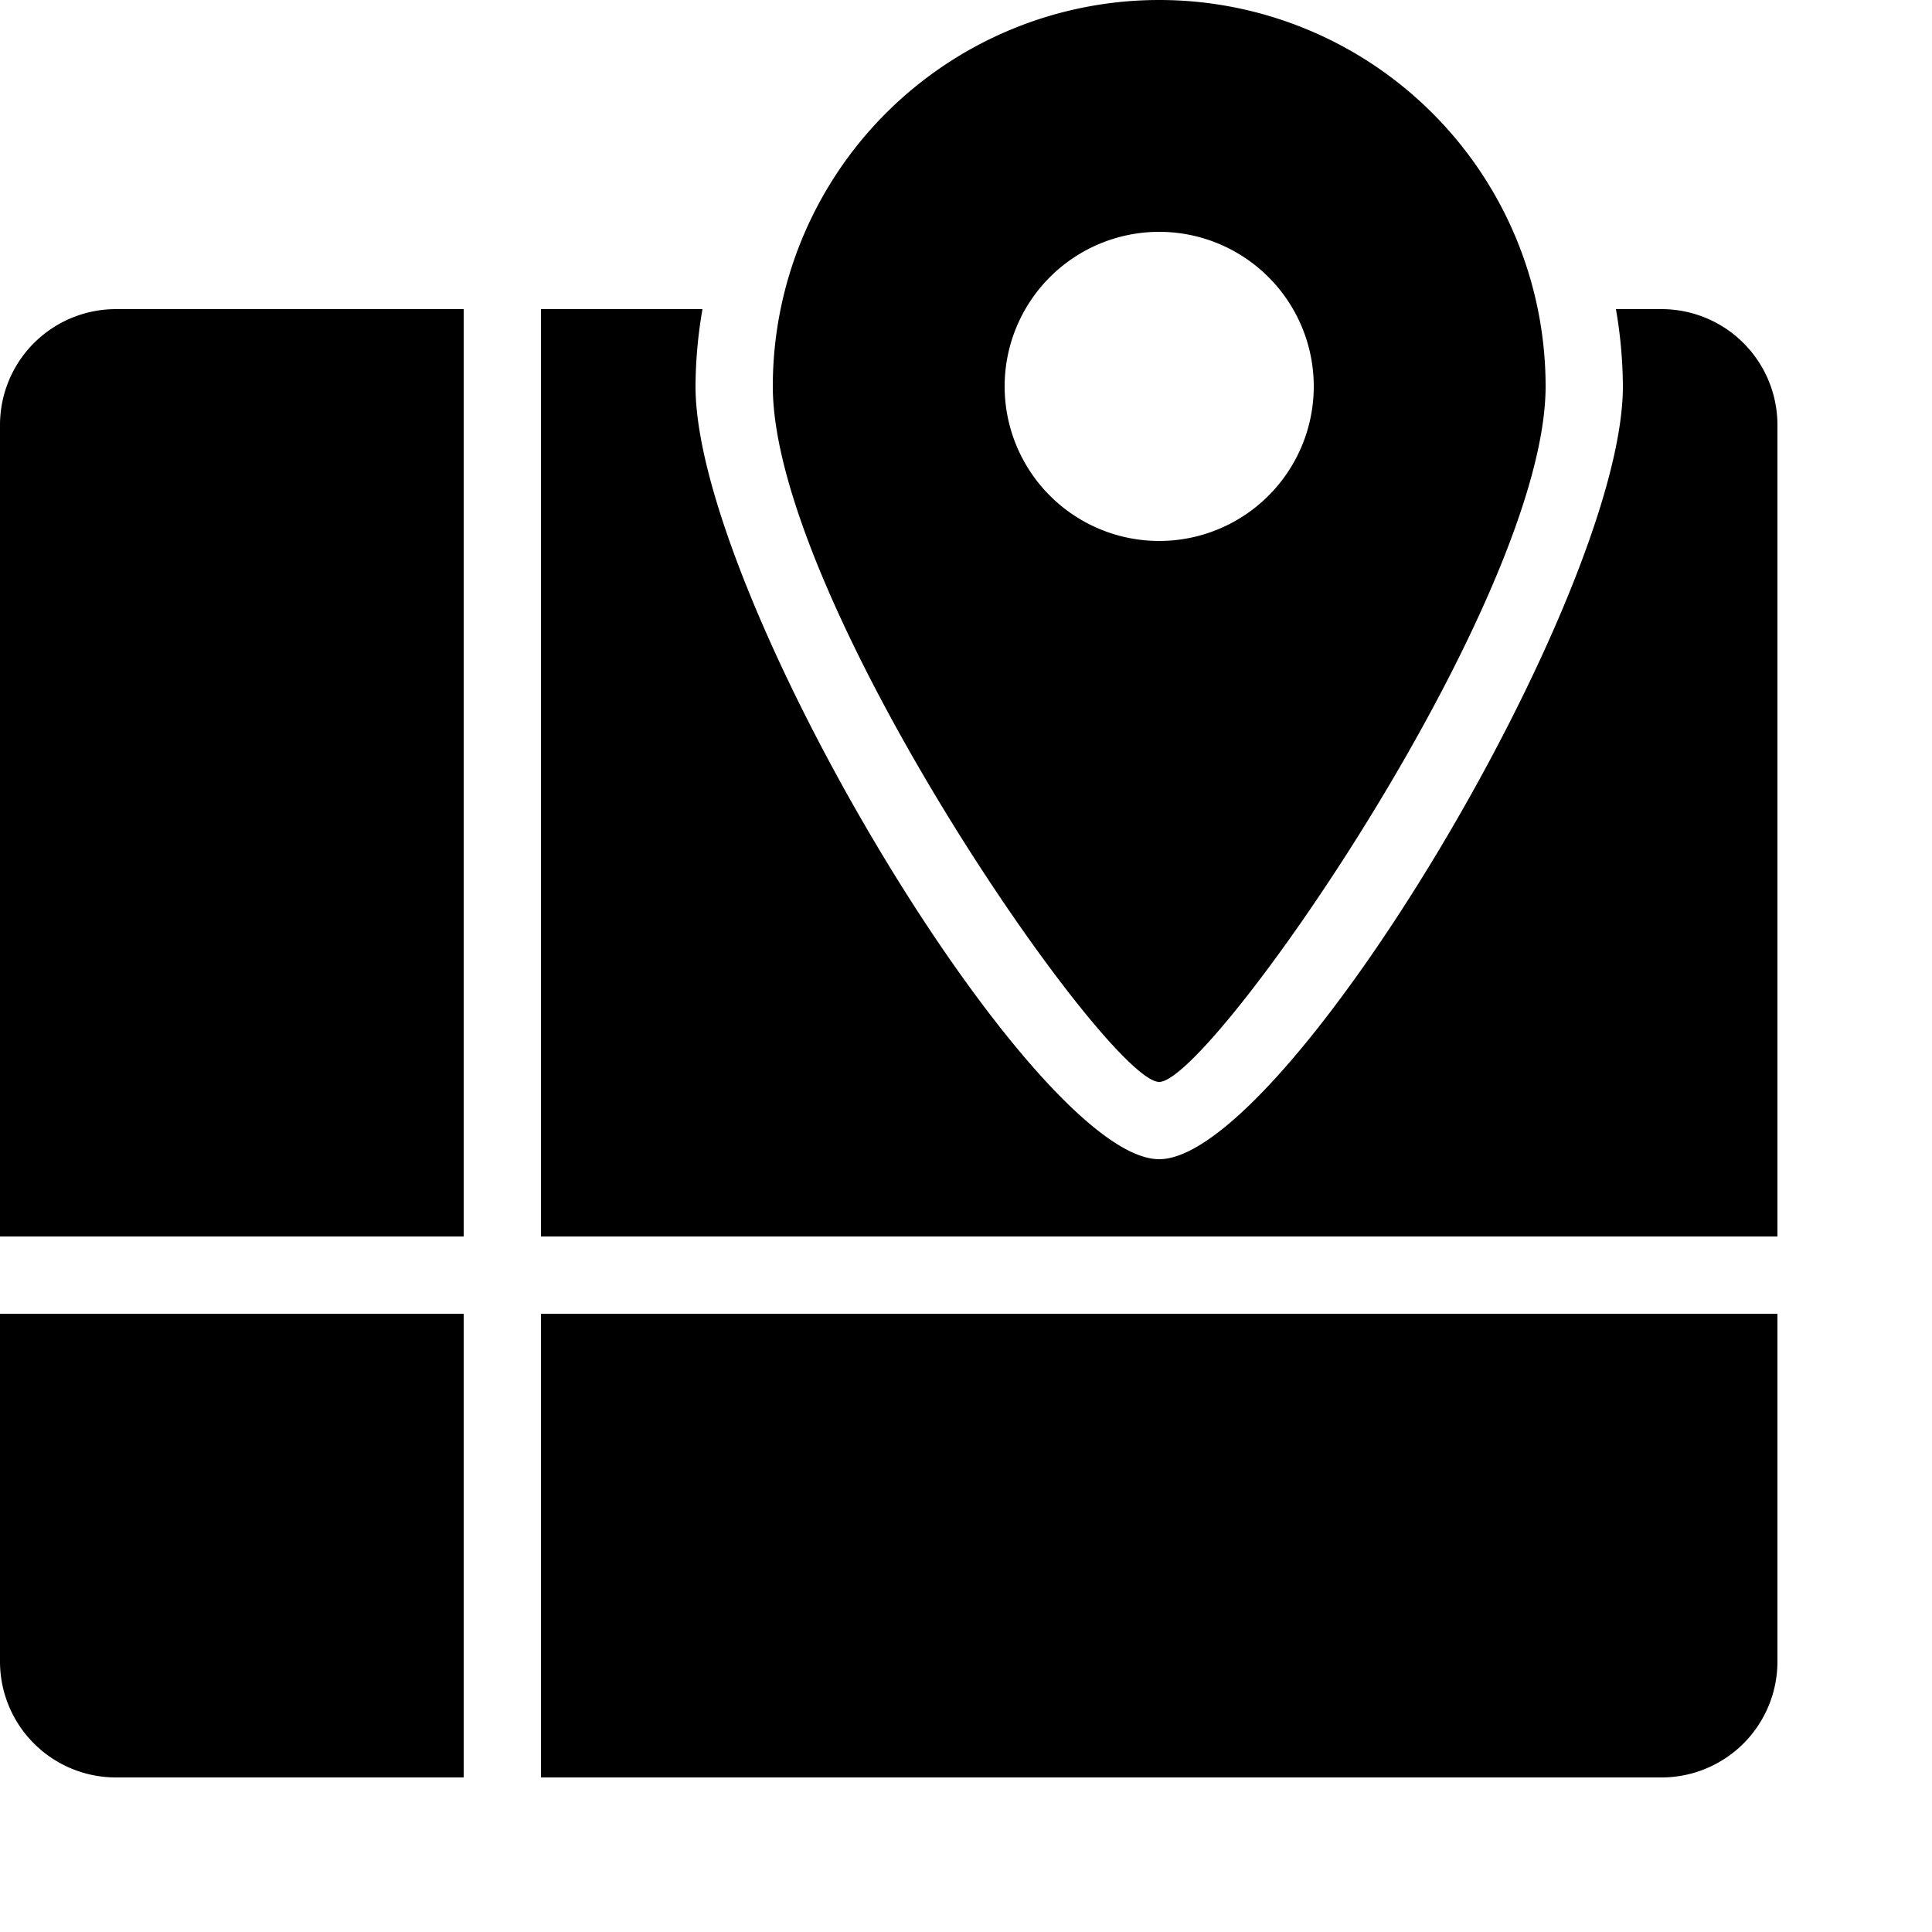
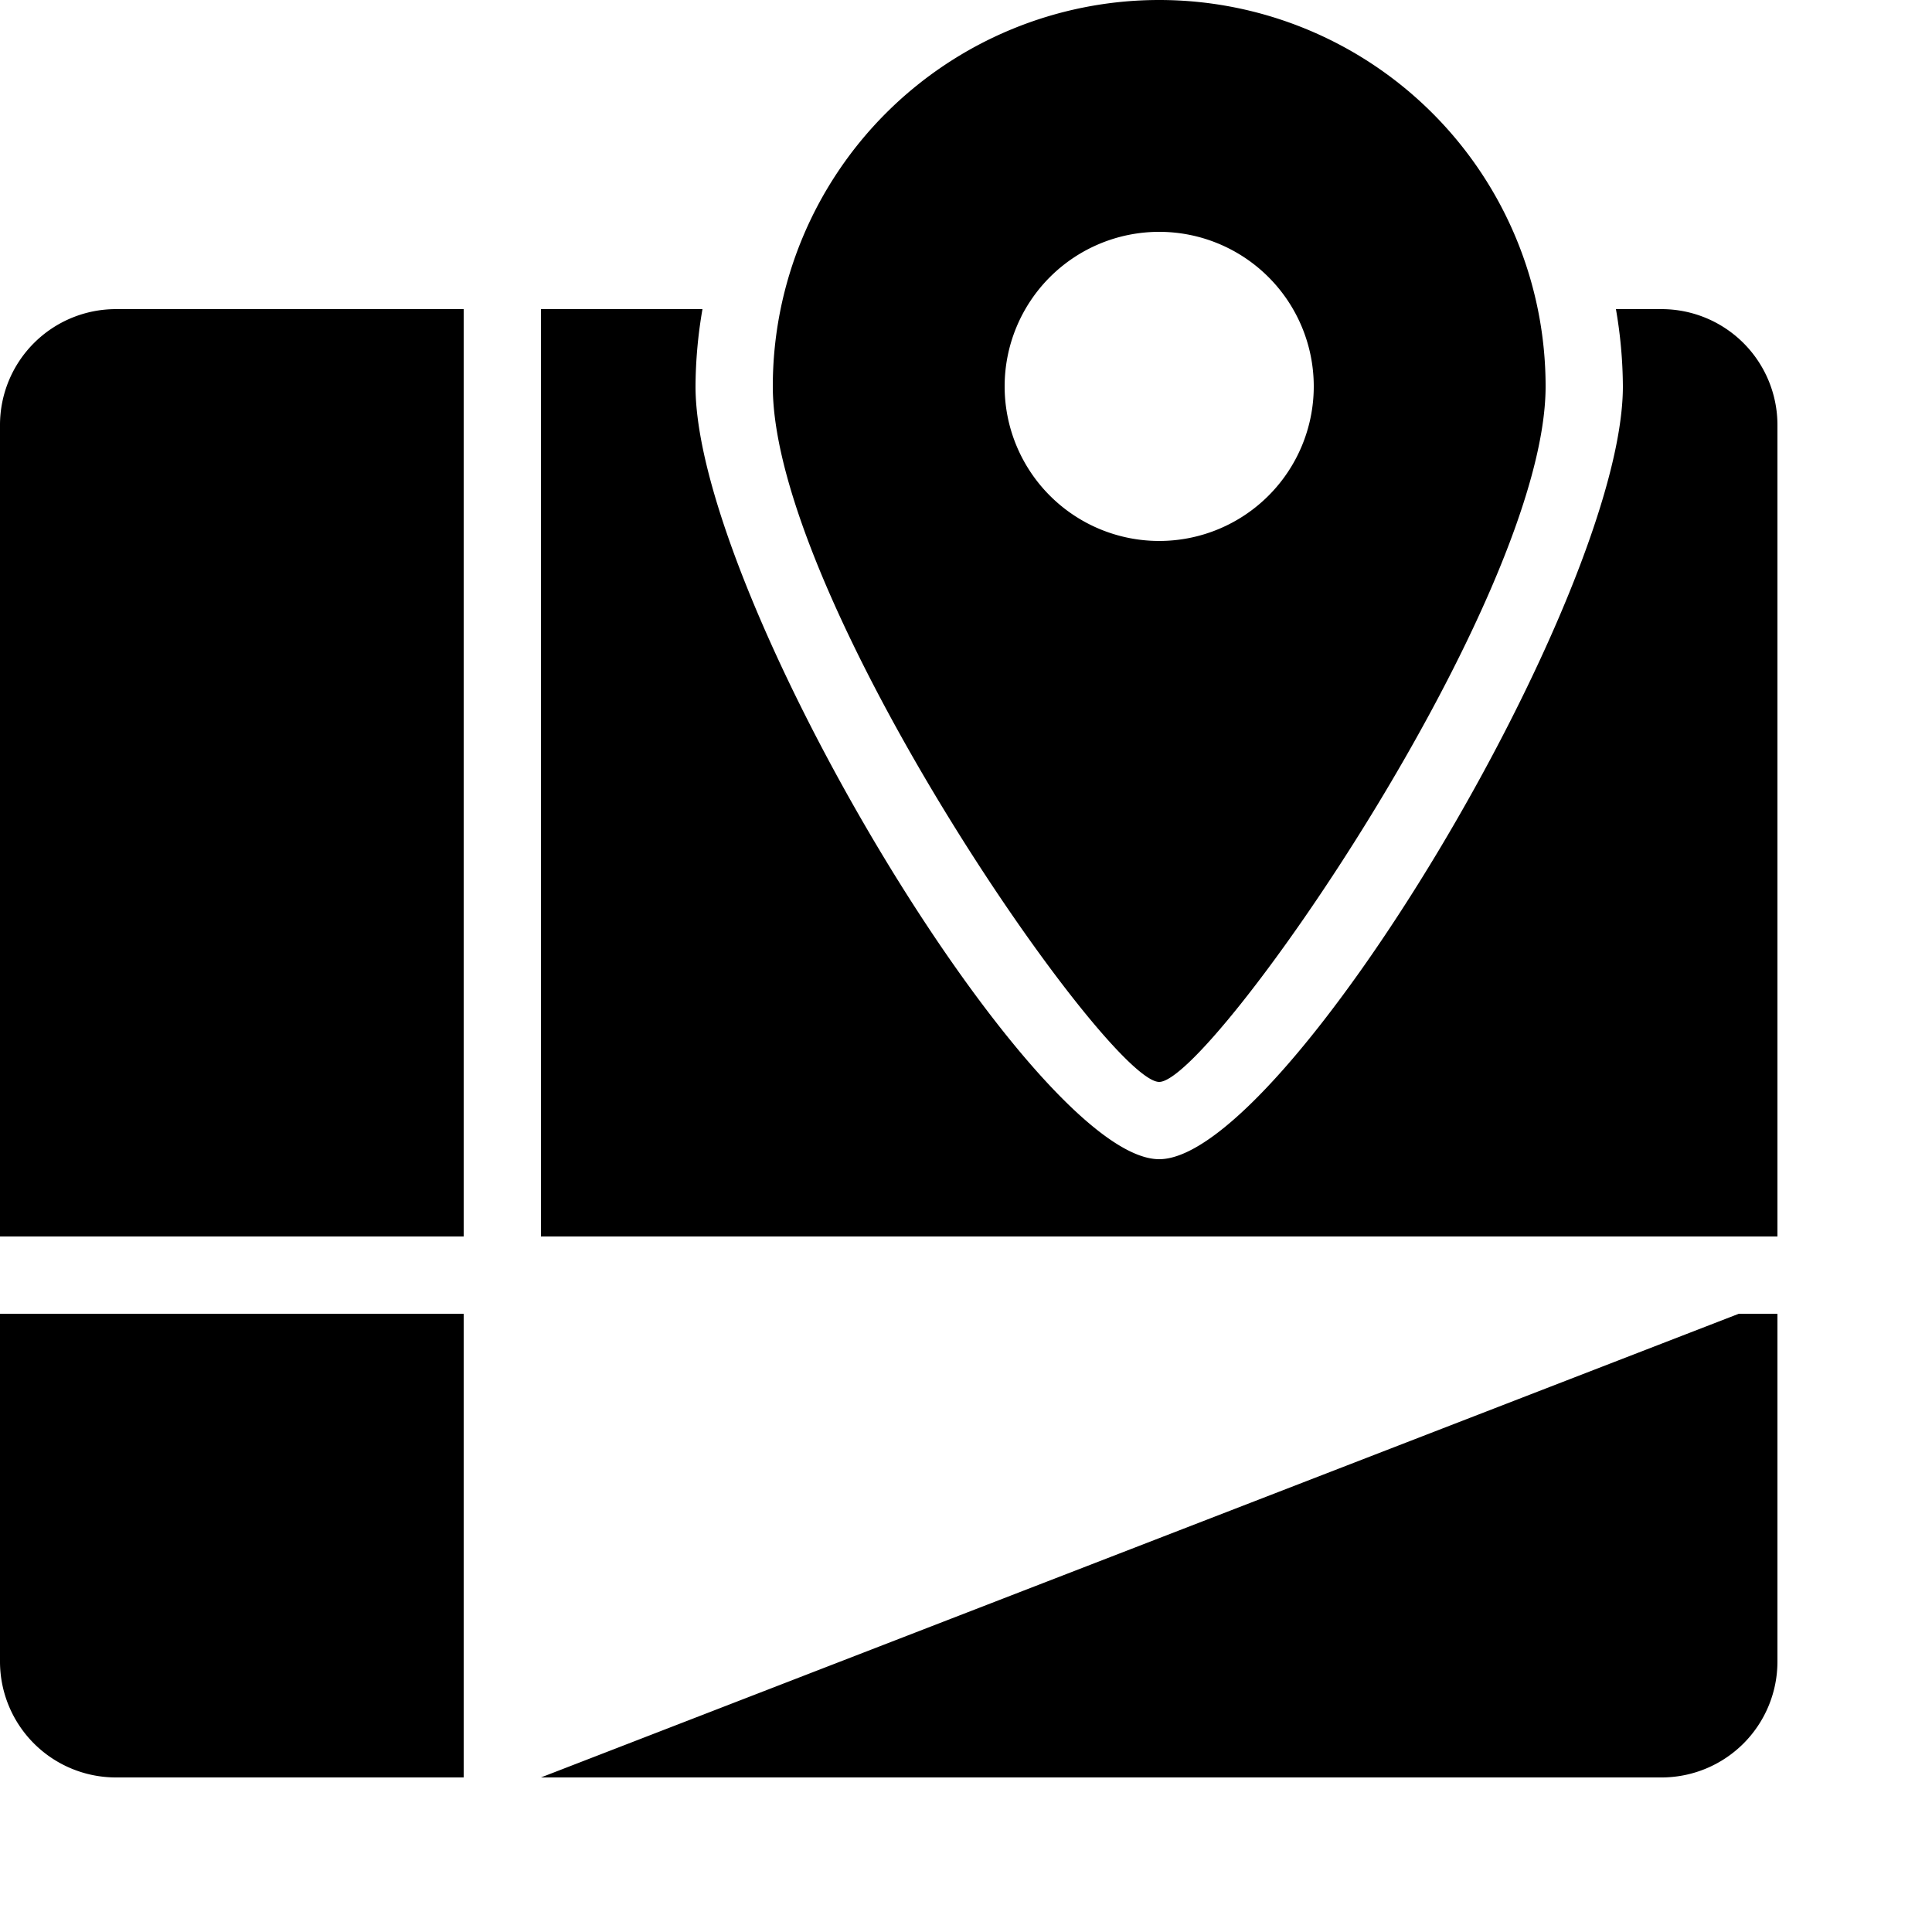
<svg xmlns="http://www.w3.org/2000/svg" viewBox="0 0 25 25">
  <title>navigation</title>
  <g id="budicon-navigation">
-     <path d="M15,14c.667,0,5-6.239,5-9A5,5,0,0,0,10,5C10,7.761,14.333,14,15,14ZM13,5a2,2,0,1,1,2,2A2,2,0,0,1,13,5ZM.5,17H6v6H1.5A1.5,1.5,0,0,1,0,21.5V17Zm1-13H6V16H0V5.5A1.5,1.5,0,0,1,1.5,4ZM23,5.5V16H7V4H9.09A5.988,5.988,0,0,0,9,5c0,2.71,4.374,10,6,10s6-7.29,6-10a5.988,5.988,0,0,0-.09-1h.59A1.5,1.5,0,0,1,23,5.5ZM22.5,17H23v4.5A1.5,1.5,0,0,1,21.5,23H7V17Z" />
+     <path d="M15,14c.667,0,5-6.239,5-9A5,5,0,0,0,10,5C10,7.761,14.333,14,15,14ZM13,5a2,2,0,1,1,2,2A2,2,0,0,1,13,5ZM.5,17H6v6H1.5A1.5,1.5,0,0,1,0,21.5V17Zm1-13H6V16H0V5.5A1.5,1.5,0,0,1,1.5,4ZM23,5.5V16H7V4H9.09A5.988,5.988,0,0,0,9,5c0,2.71,4.374,10,6,10s6-7.29,6-10a5.988,5.988,0,0,0-.09-1h.59A1.5,1.5,0,0,1,23,5.5ZM22.5,17H23v4.5A1.5,1.5,0,0,1,21.5,23H7Z" />
  </g>
</svg>